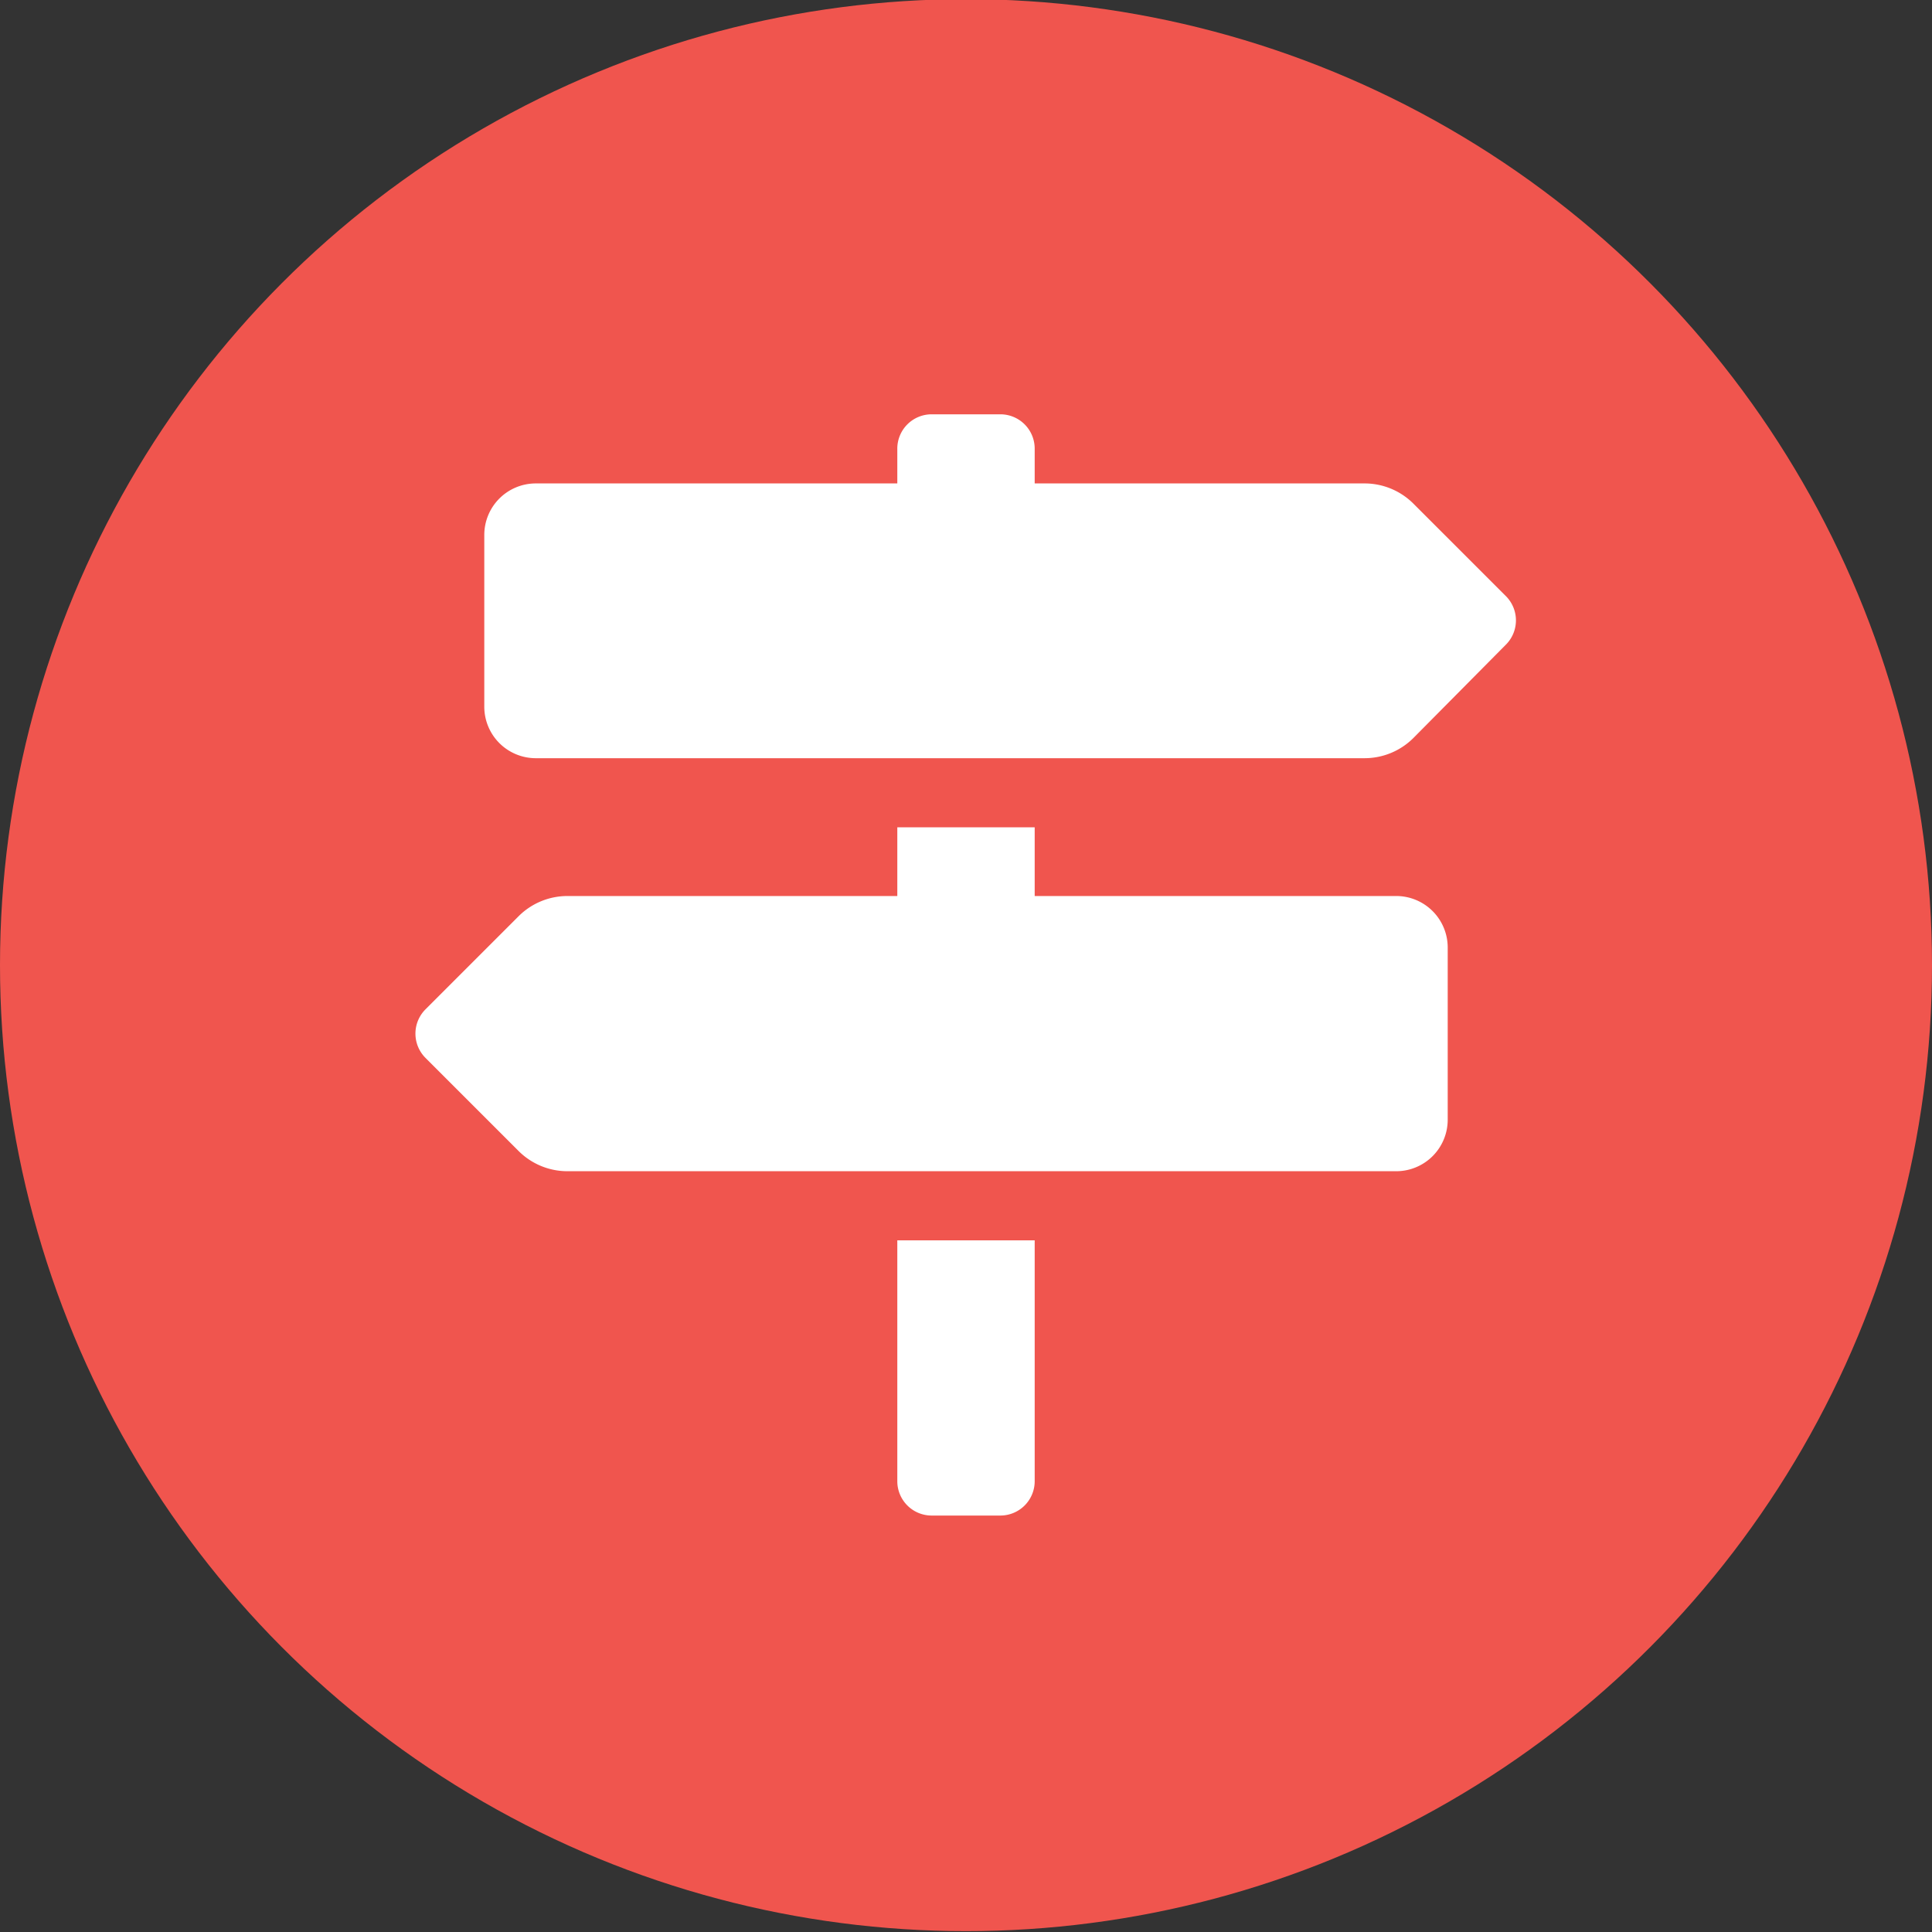
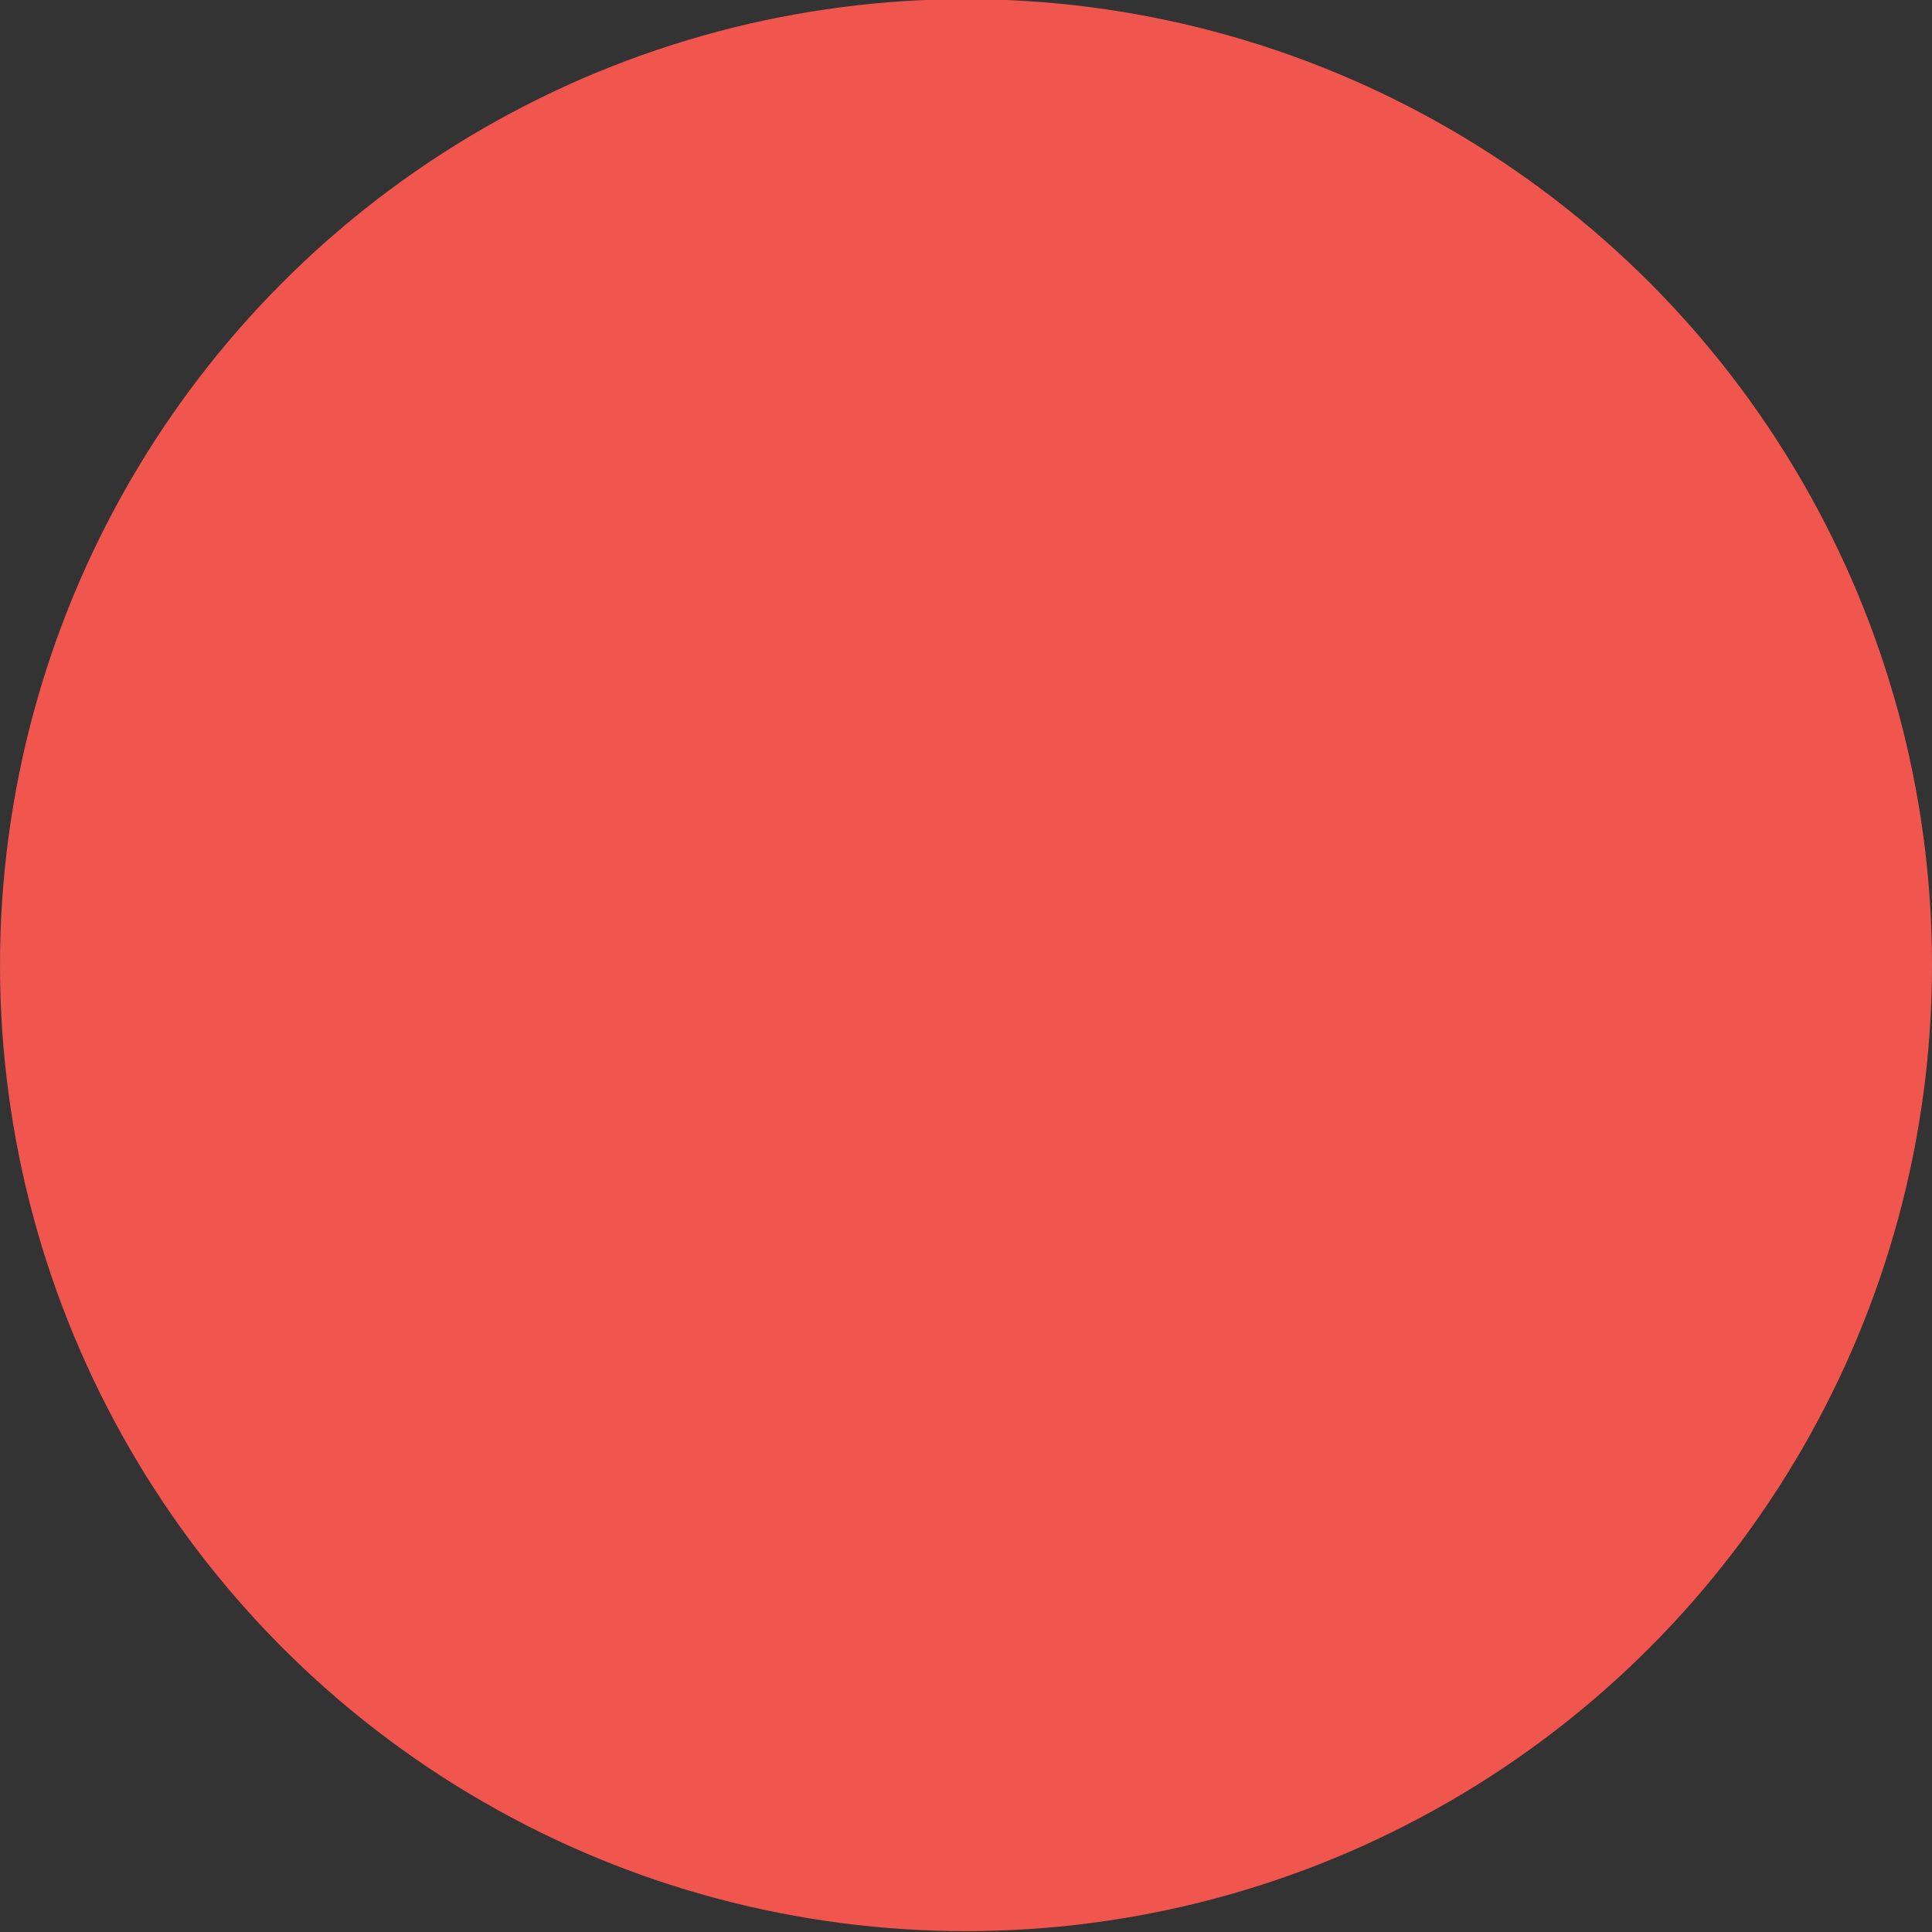
<svg xmlns="http://www.w3.org/2000/svg" id="Layer_1" data-name="Layer 1" viewBox="0 0 45 45">
  <rect x="0" y="0" width="45" height="45" fill="#333333" stroke="none" />
  <defs>
    <style>.cls-1{fill:#f0554e;}.cls-2{fill:#fff;}</style>
  </defs>
  <circle class="cls-1" cx="22.5" cy="22.48" r="22.5" />
-   <path class="cls-2" d="M35.09,13.9l-2.17-2.17a1.61,1.61,0,0,0-1.14-.47H24.1v-.8a.8.8,0,0,0-.8-.81H21.7a.8.8,0,0,0-.8.81v.8H12.48a1.2,1.2,0,0,0-1.2,1.2v4a1.2,1.2,0,0,0,1.2,1.2h19.3a1.61,1.61,0,0,0,1.14-.47L35.09,15A.8.8,0,0,0,35.09,13.9ZM20.9,34.5a.8.8,0,0,0,.8.8h1.6a.8.8,0,0,0,.8-.8V28.89H20.9ZM32.52,20.87H24.1v-1.6H20.9v1.6H13.22a1.61,1.61,0,0,0-1.14.47L9.91,23.51a.8.8,0,0,0,0,1.13l2.17,2.17a1.61,1.61,0,0,0,1.14.47h19.3a1.2,1.2,0,0,0,1.2-1.2v-4A1.2,1.2,0,0,0,32.52,20.87Z" />
</svg>